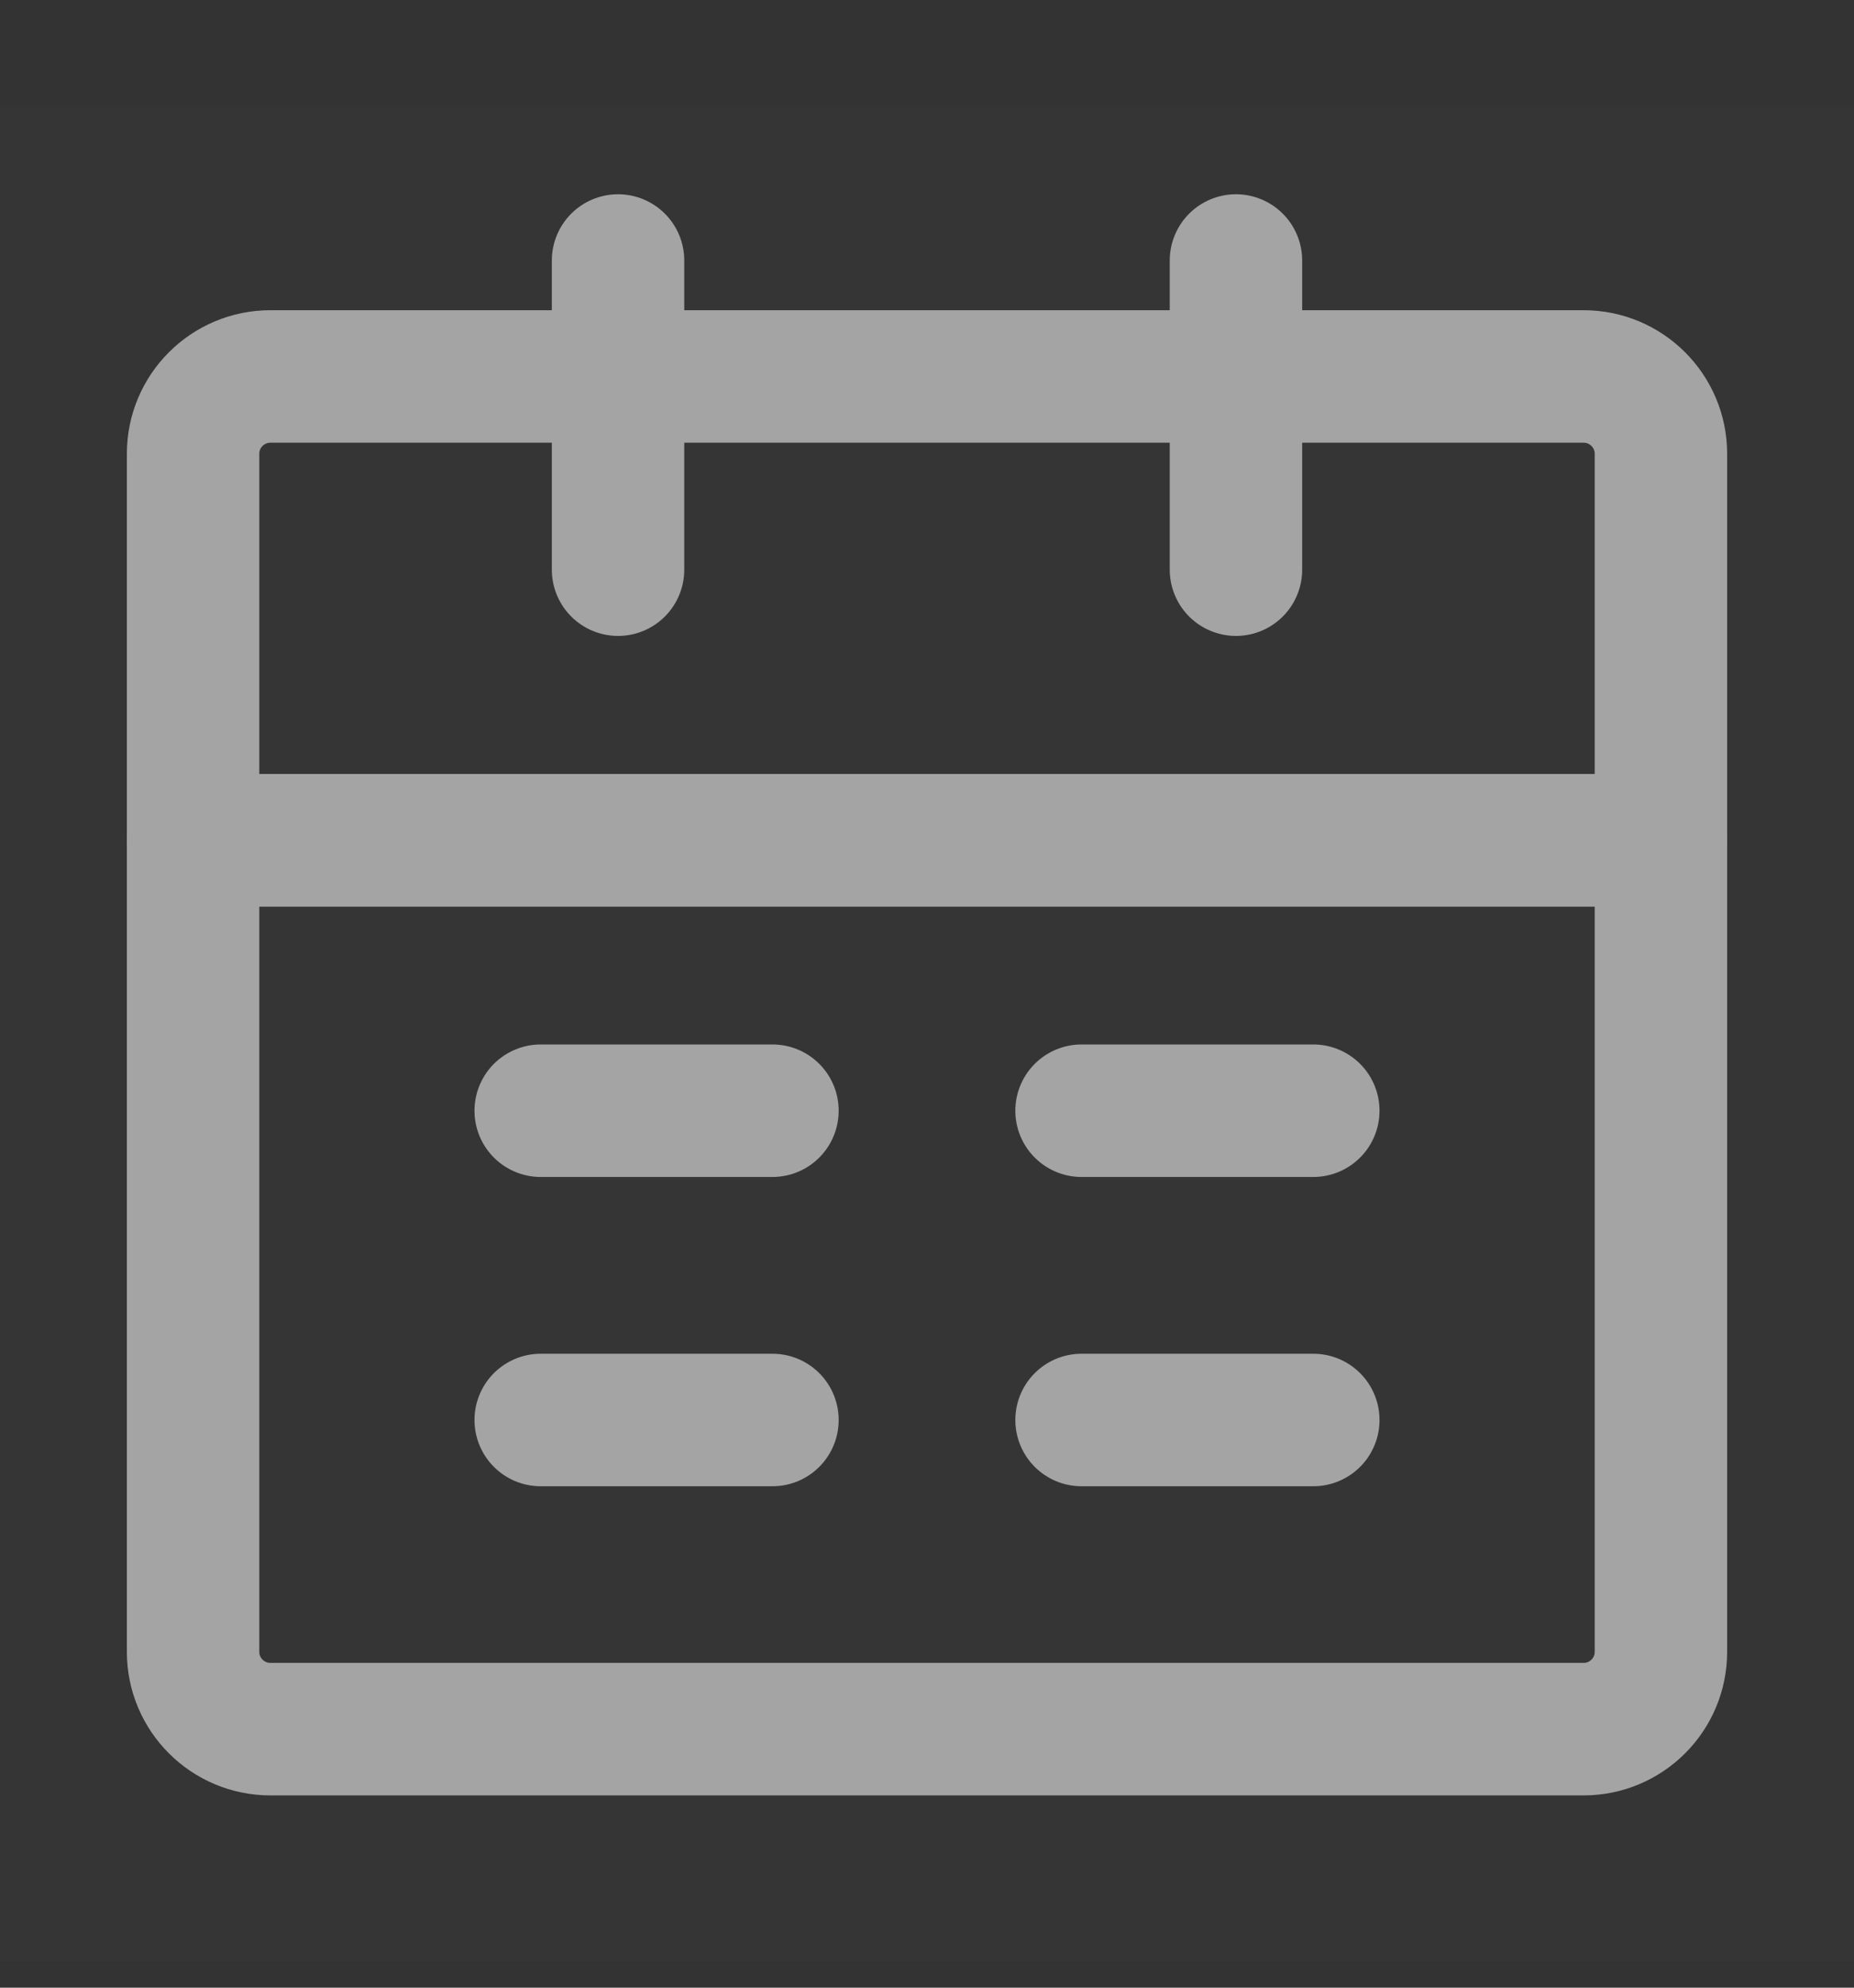
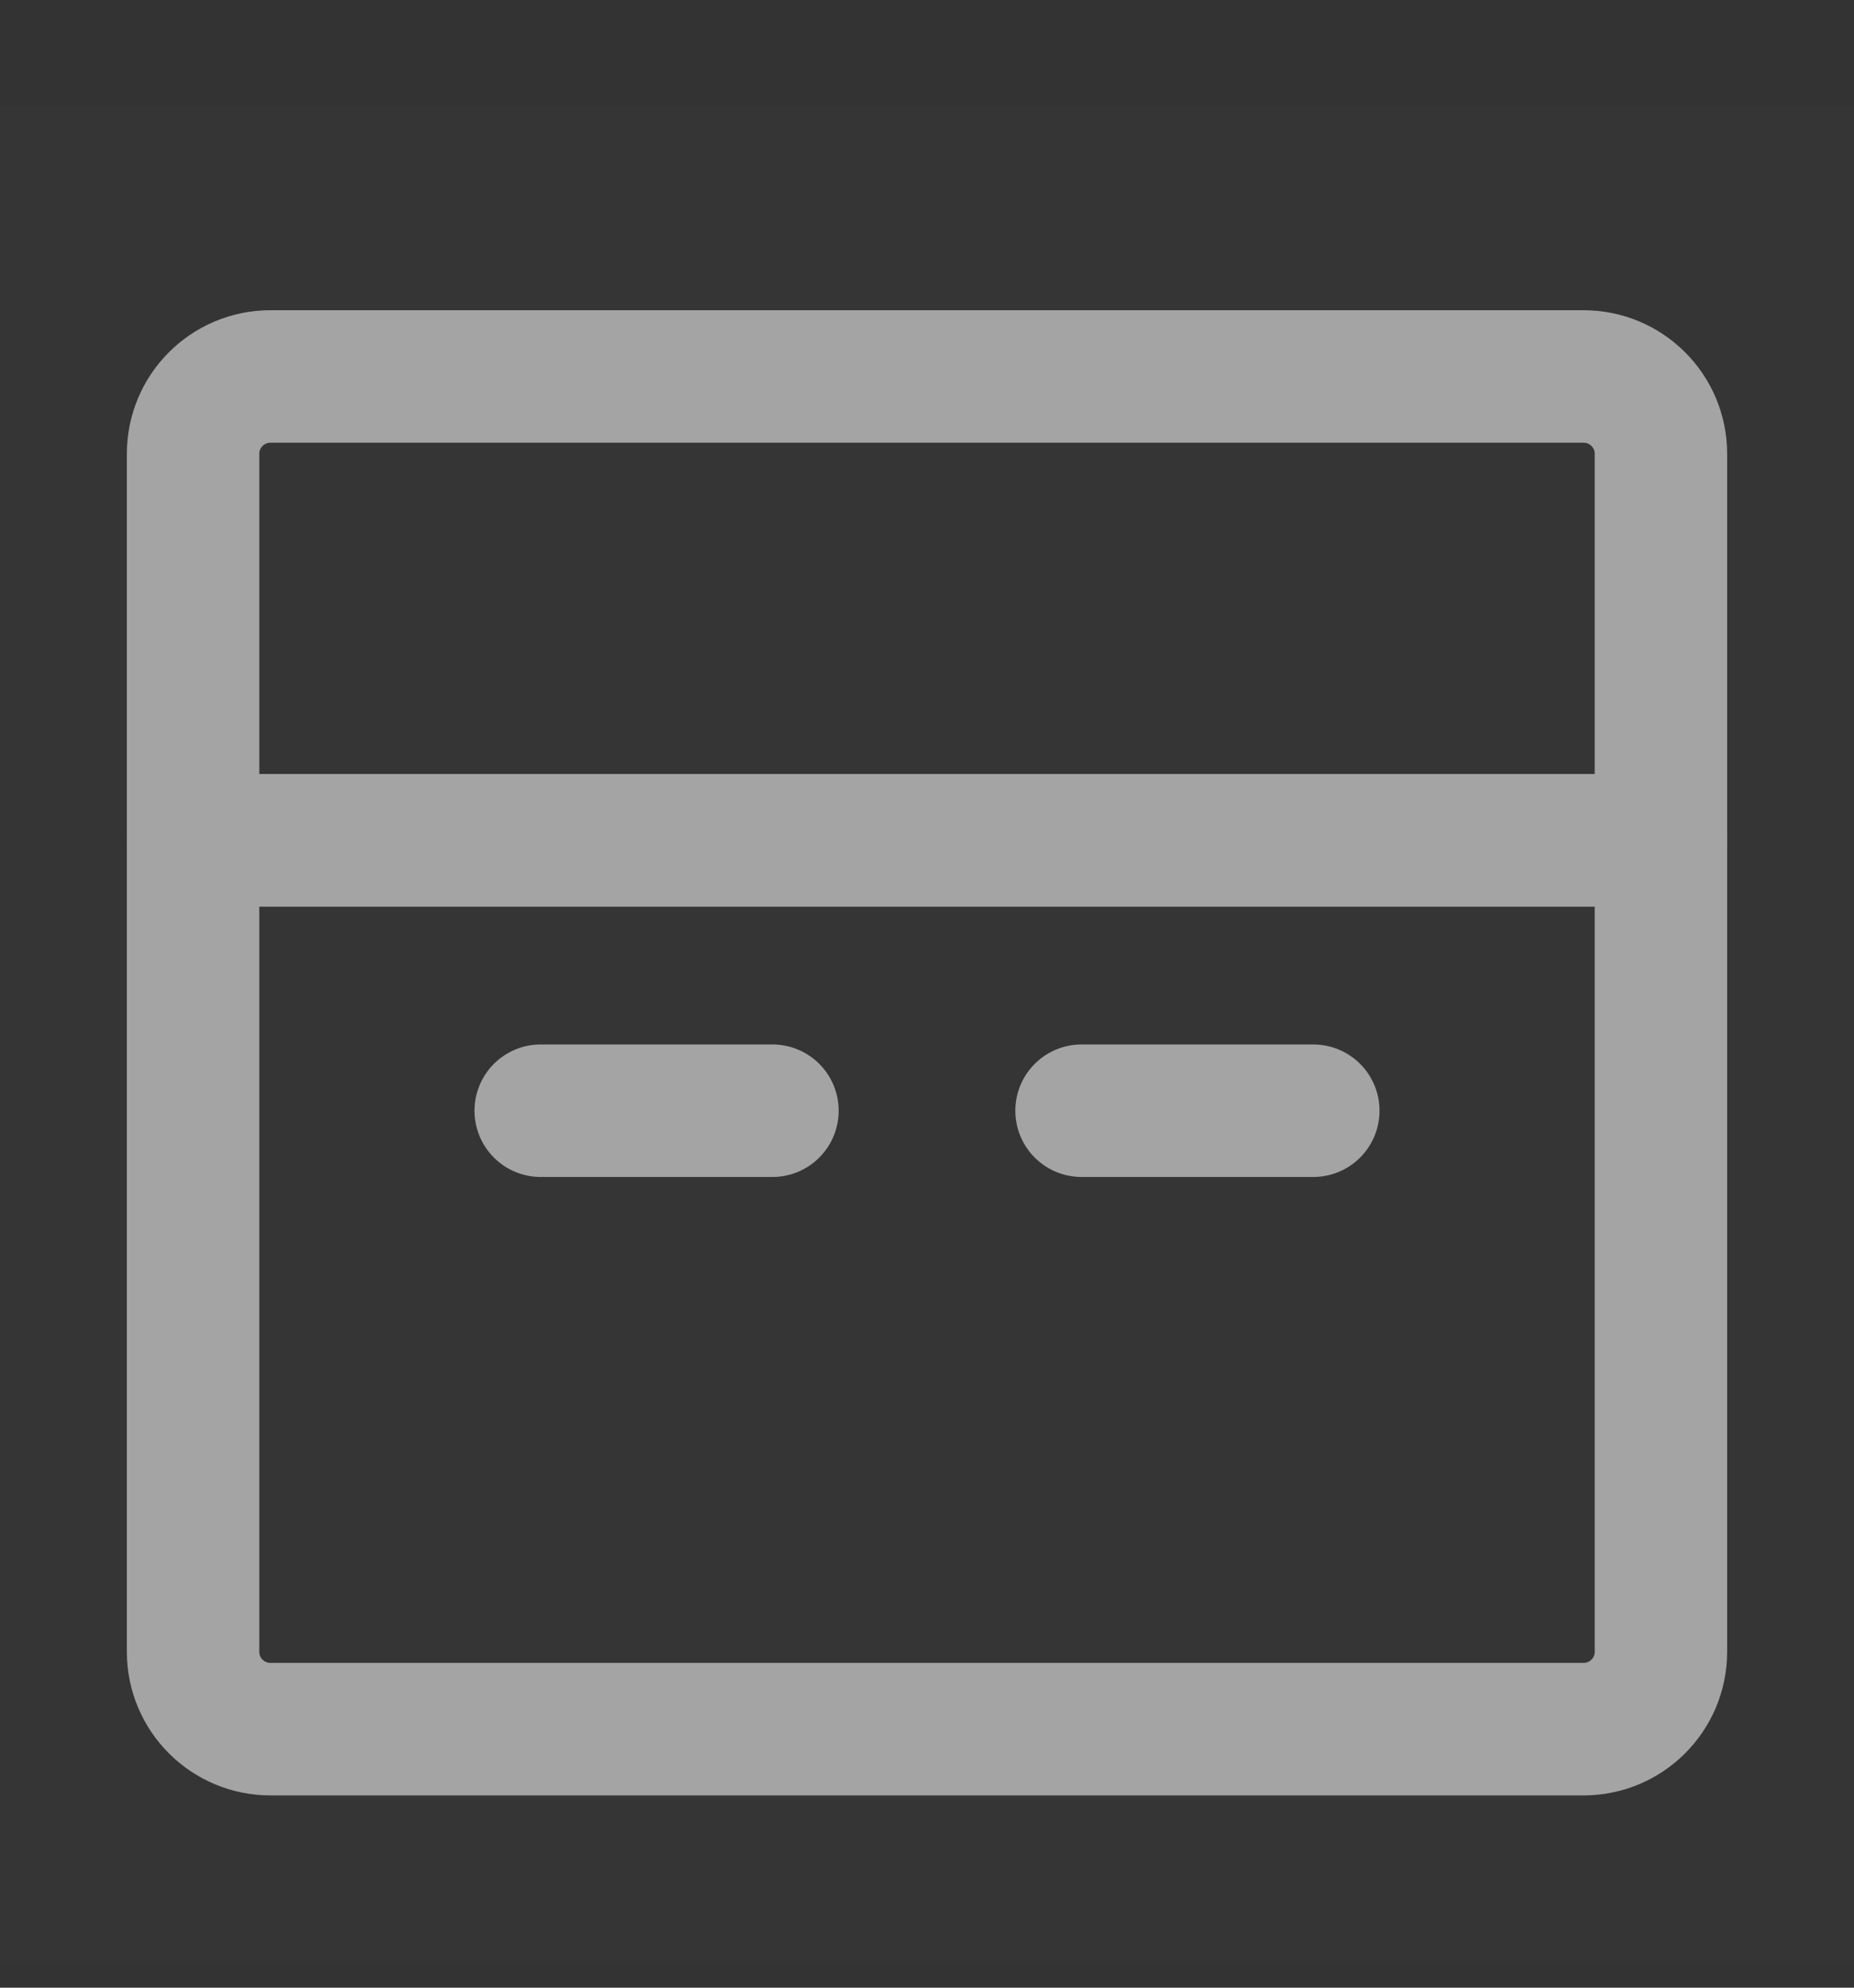
<svg xmlns="http://www.w3.org/2000/svg" width="14" height="15" viewBox="0 0 14 15" fill="none">
  <rect x="0" y="0" width="14" height="15" fill="#333333" stroke="none" />
  <g clip-path="url(#clip0_10_110)">
    <path d="M14 0.799H0V14.799H14V0.799Z" fill="white" fill-opacity="0.01" />
    <path d="M1.458 6.341H12.542V12.466C12.542 12.788 12.28 13.049 11.958 13.049H2.042C1.72 13.049 1.458 12.788 1.458 12.466V6.341Z" stroke="#A4A4A4" stroke-linejoin="round" />
    <path d="M1.458 3.424C1.458 3.102 1.72 2.841 2.042 2.841H11.958C12.28 2.841 12.542 3.102 12.542 3.424V6.341H1.458V3.424Z" stroke="#A4A4A4" stroke-linejoin="round" />
-     <path d="M4.667 1.966V4.299" stroke="#A4A4A4" stroke-linecap="round" stroke-linejoin="round" />
-     <path d="M9.333 1.966V4.299" stroke="#A4A4A4" stroke-linecap="round" stroke-linejoin="round" />
-     <path d="M8.167 10.716H9.917" stroke="#A4A4A4" stroke-linecap="round" stroke-linejoin="round" />
-     <path d="M4.083 10.716H5.833" stroke="#A4A4A4" stroke-linecap="round" stroke-linejoin="round" />
    <path d="M8.167 8.382H9.917" stroke="#A4A4A4" stroke-linecap="round" stroke-linejoin="round" />
    <path d="M4.083 8.382H5.833" stroke="#A4A4A4" stroke-linecap="round" stroke-linejoin="round" />
  </g>
  <defs>
    <clipPath id="clip0_10_110">
      <rect width="14" height="14" fill="white" transform="translate(0 0.799)" />
    </clipPath>
  </defs>
</svg>